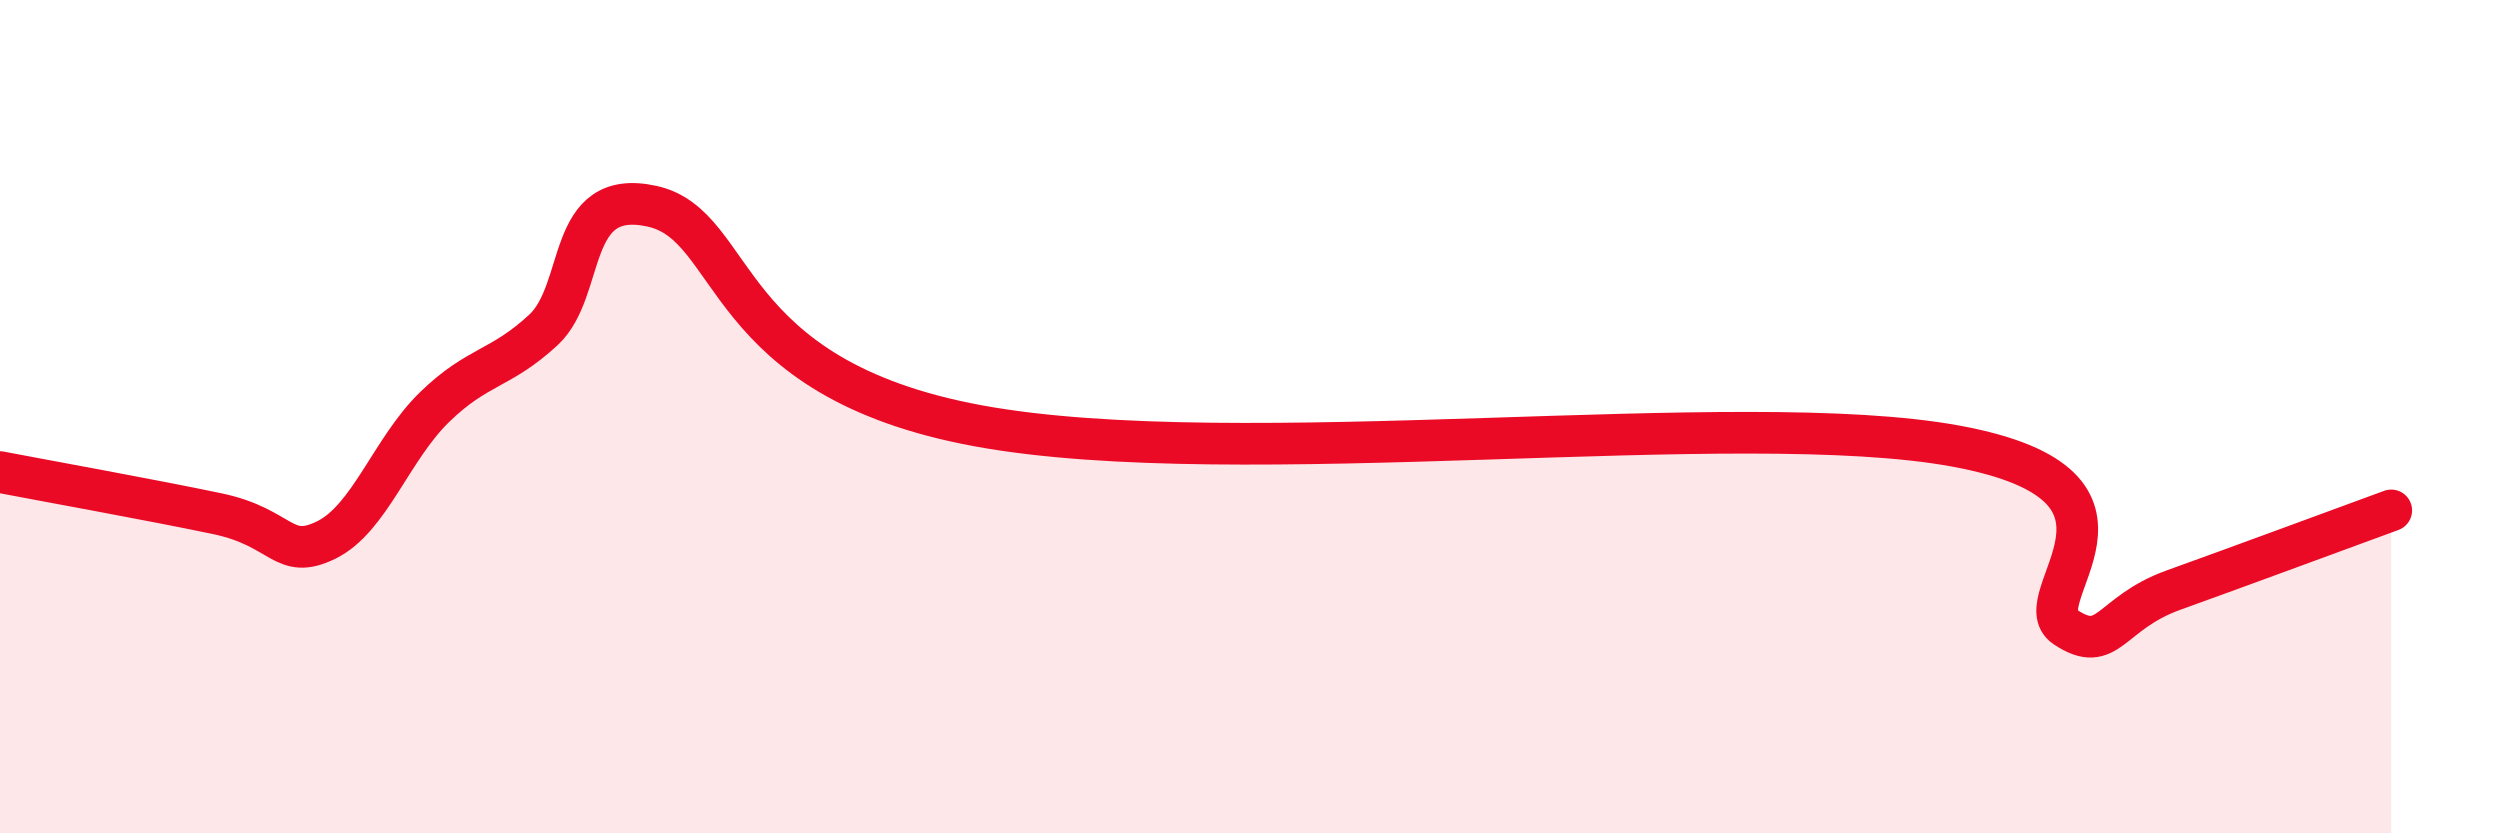
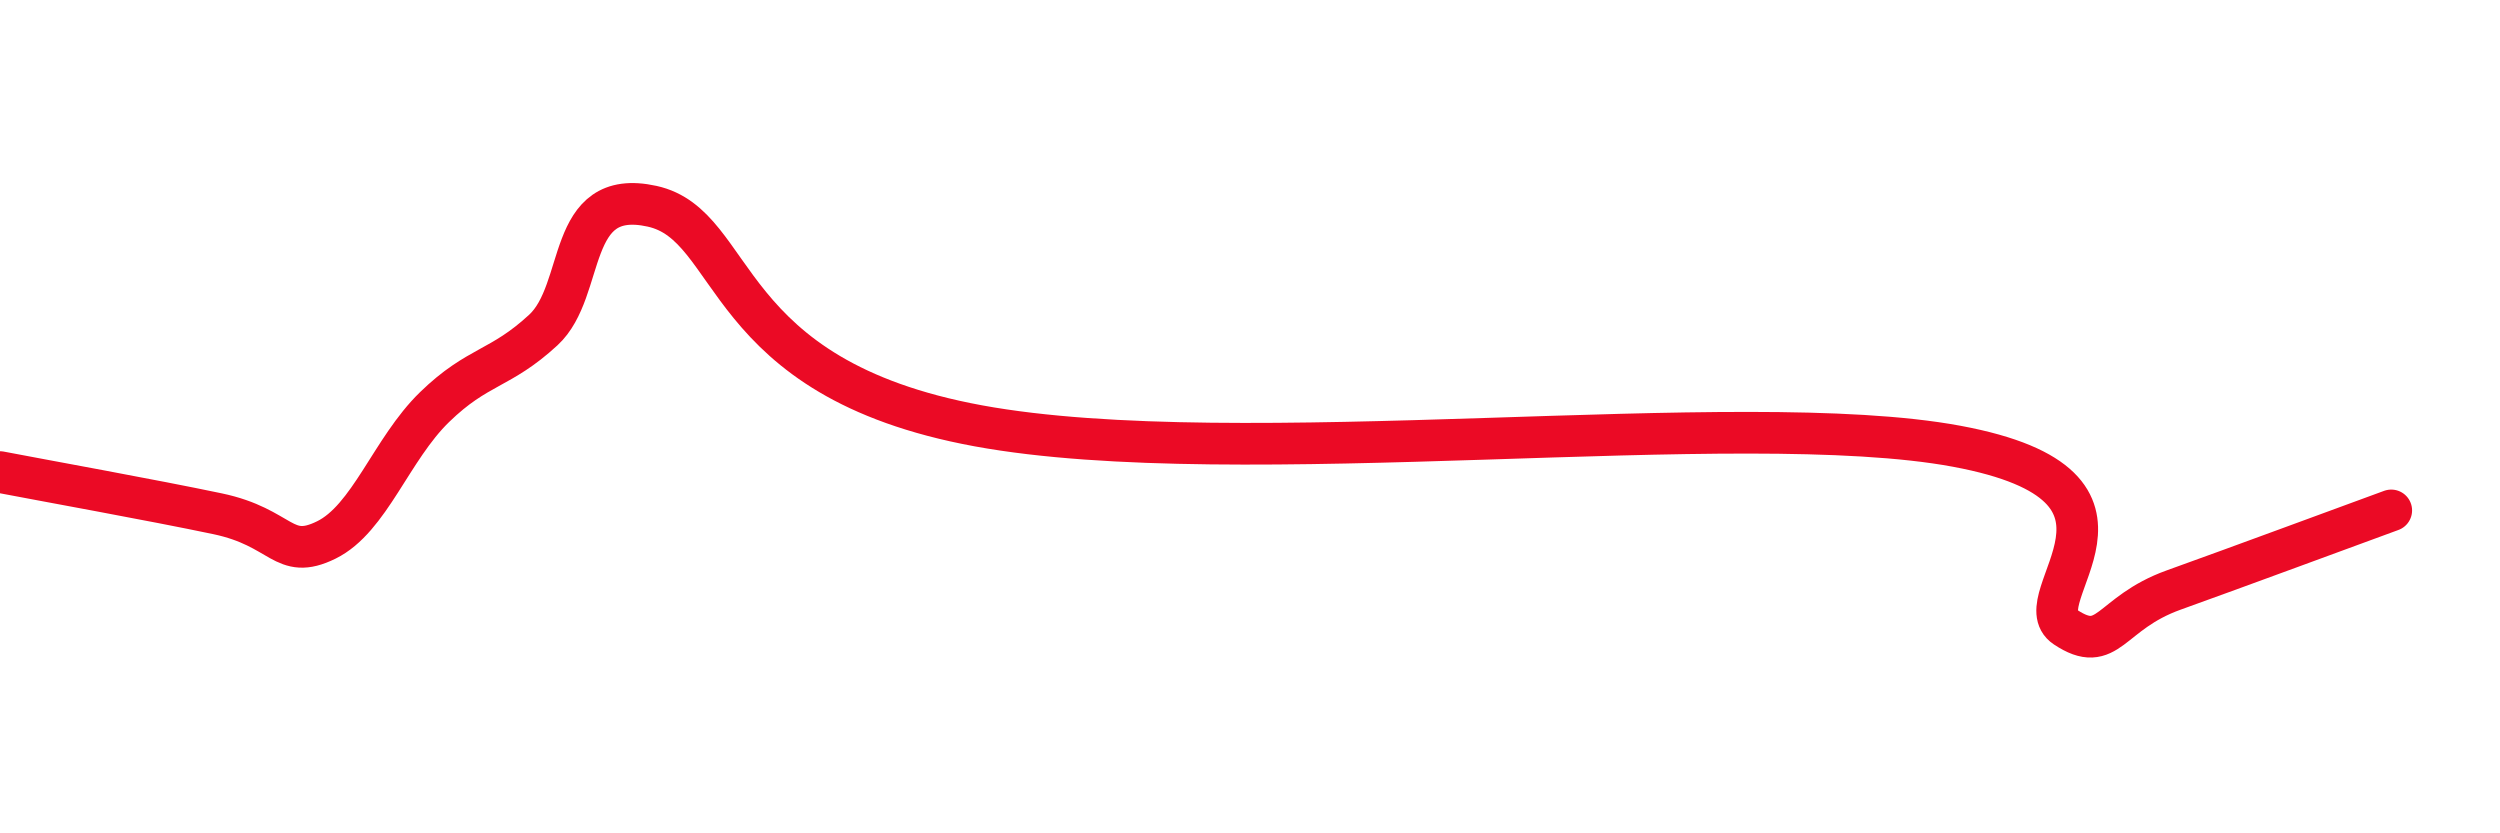
<svg xmlns="http://www.w3.org/2000/svg" width="60" height="20" viewBox="0 0 60 20">
-   <path d="M 0,11.33 C 1.04,11.53 3.65,12 5.22,12.33 C 6.79,12.66 6.79,13.47 7.83,12.96 C 8.87,12.45 9.39,10.78 10.43,9.77 C 11.47,8.76 12,8.88 13.04,7.92 C 14.08,6.96 13.56,4.49 15.65,4.95 C 17.74,5.41 17.22,9.07 23.48,10.22 C 29.74,11.37 41.74,9.74 46.96,10.71 C 52.18,11.68 48.53,14.36 49.57,15.05 C 50.61,15.74 50.61,14.72 52.17,14.16 C 53.73,13.6 56.35,12.63 57.39,12.25L57.39 20L0 20Z" fill="#EB0A25" opacity="0.1" stroke-linecap="round" stroke-linejoin="round" />
  <path d="M 0,11.33 C 1.04,11.53 3.65,12 5.22,12.33 C 6.79,12.66 6.79,13.47 7.83,12.96 C 8.87,12.45 9.39,10.78 10.43,9.77 C 11.47,8.76 12,8.88 13.04,7.92 C 14.08,6.96 13.56,4.49 15.65,4.95 C 17.74,5.41 17.22,9.07 23.48,10.22 C 29.74,11.37 41.74,9.74 46.96,10.71 C 52.18,11.68 48.53,14.36 49.57,15.05 C 50.61,15.74 50.61,14.72 52.17,14.16 C 53.73,13.6 56.35,12.63 57.39,12.25" stroke="#EB0A25" stroke-width="1" fill="none" stroke-linecap="round" stroke-linejoin="round" />
</svg>